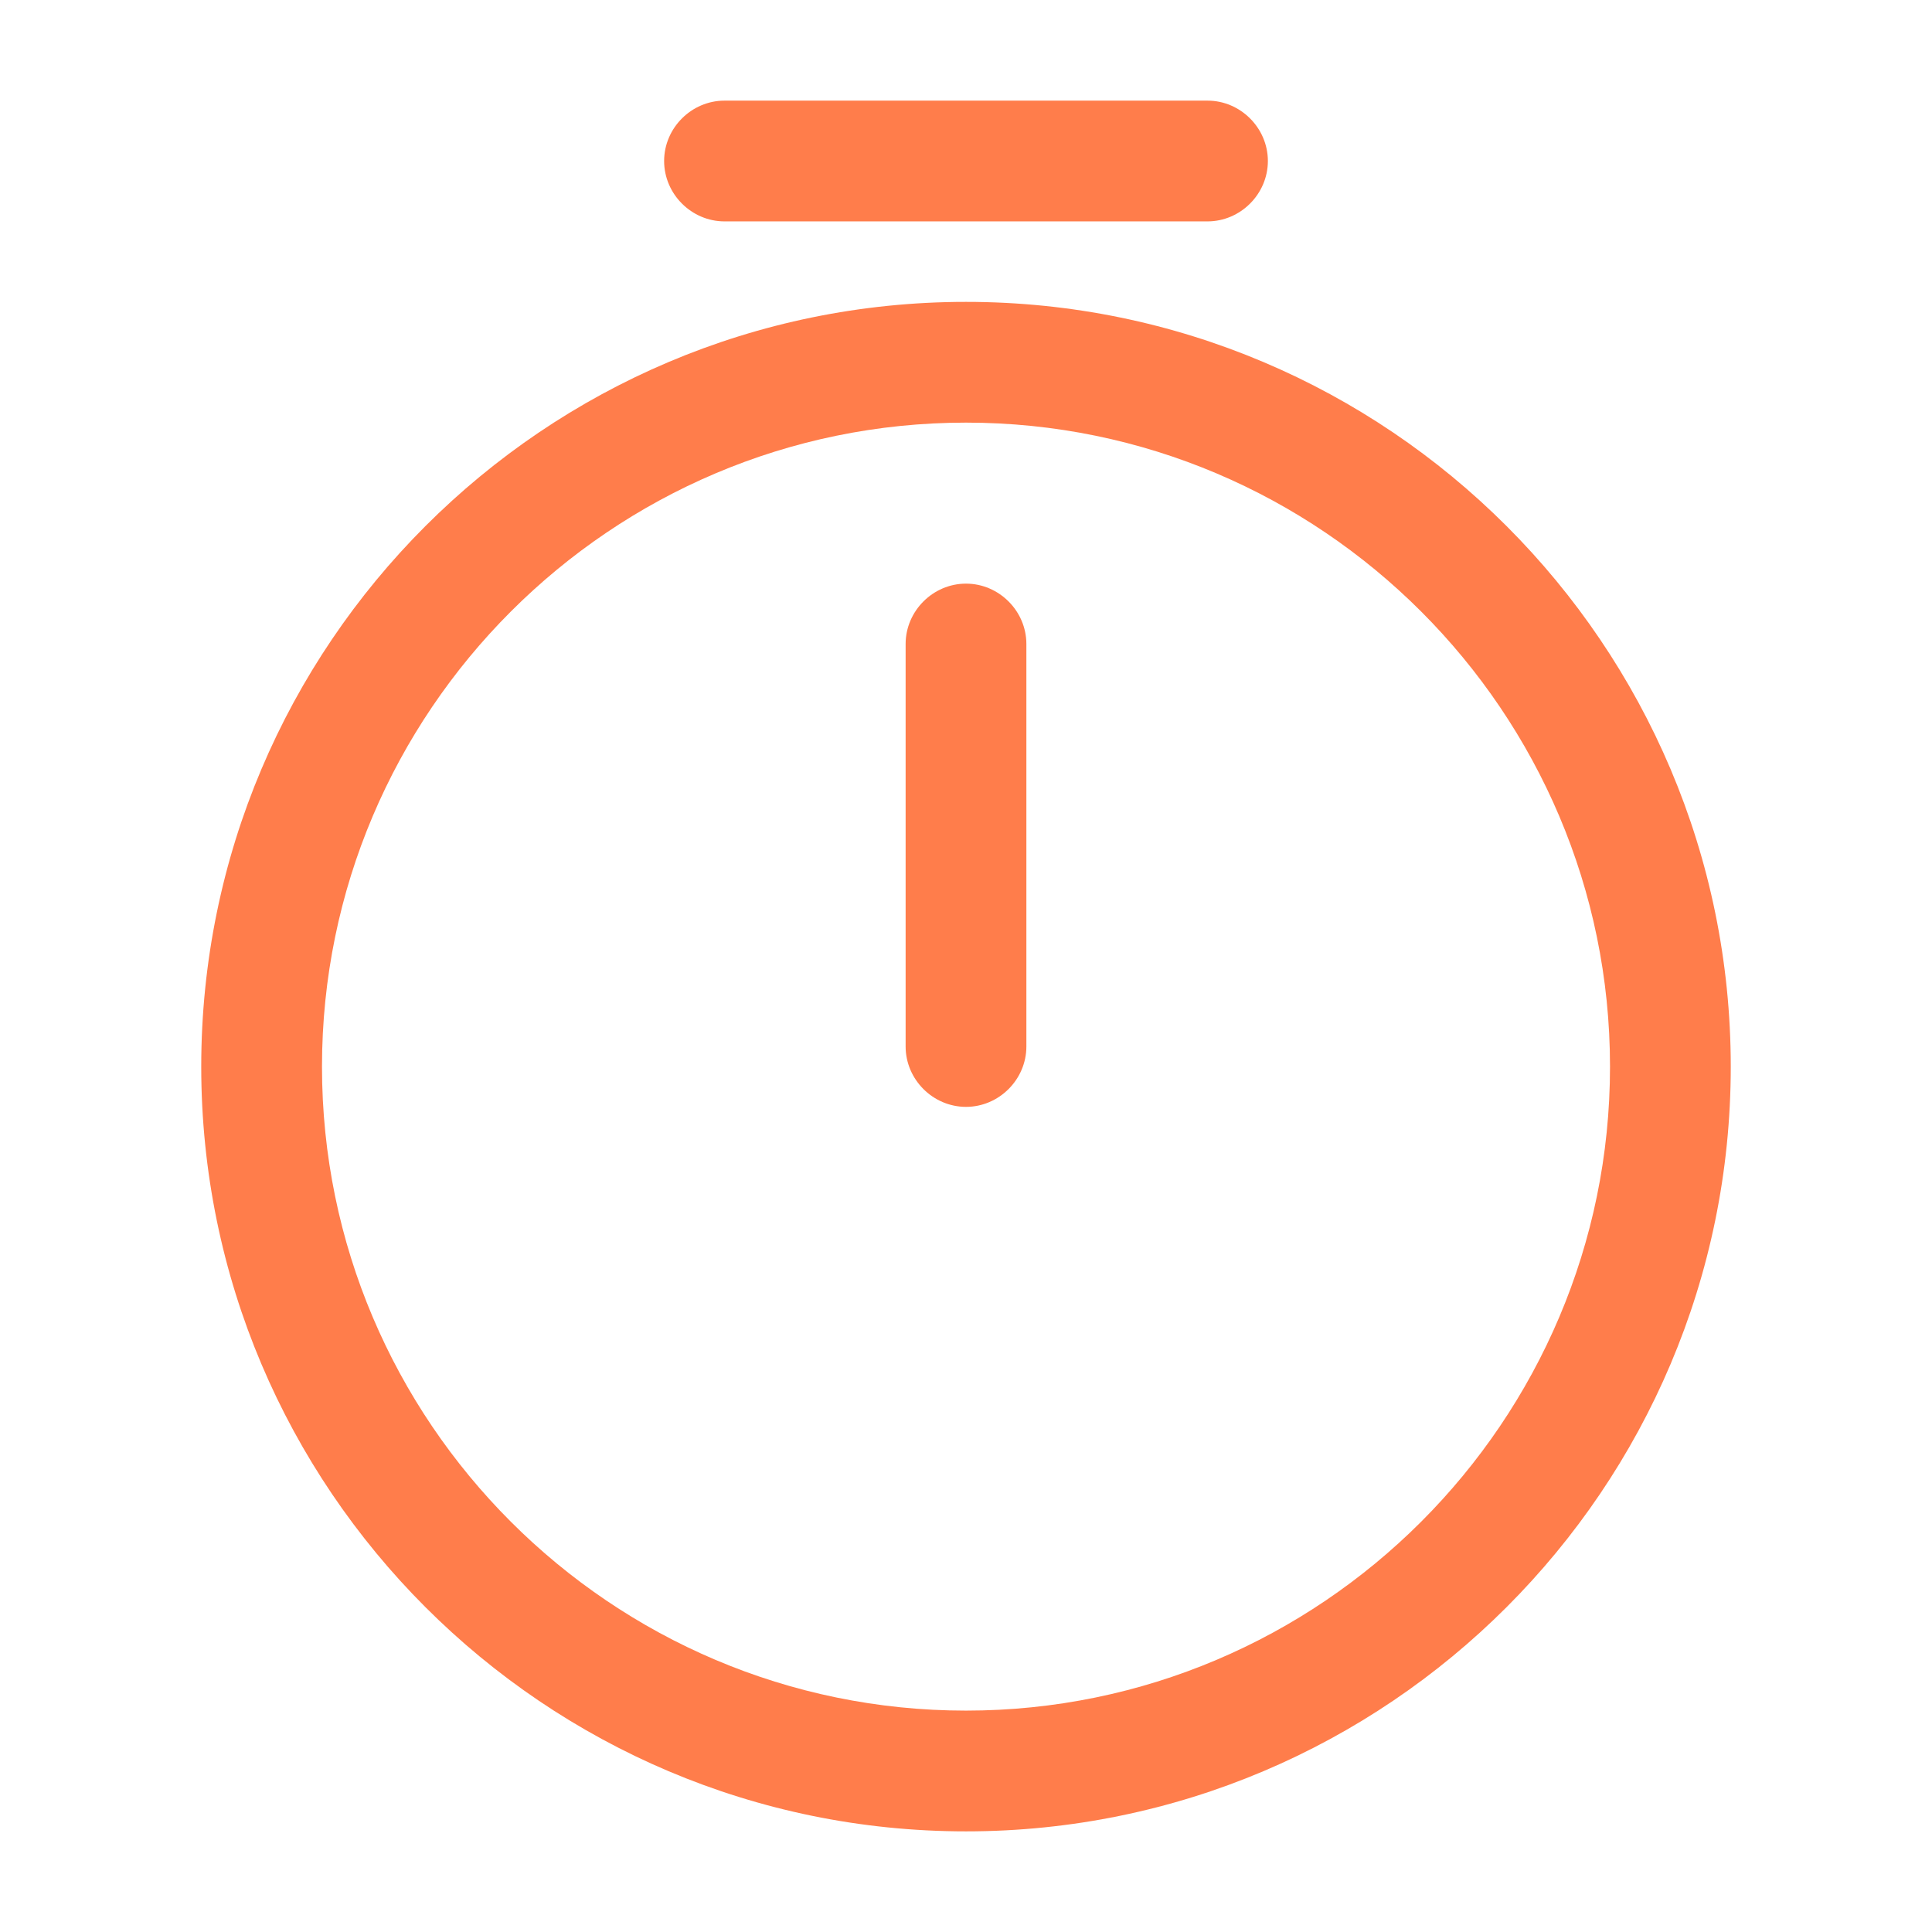
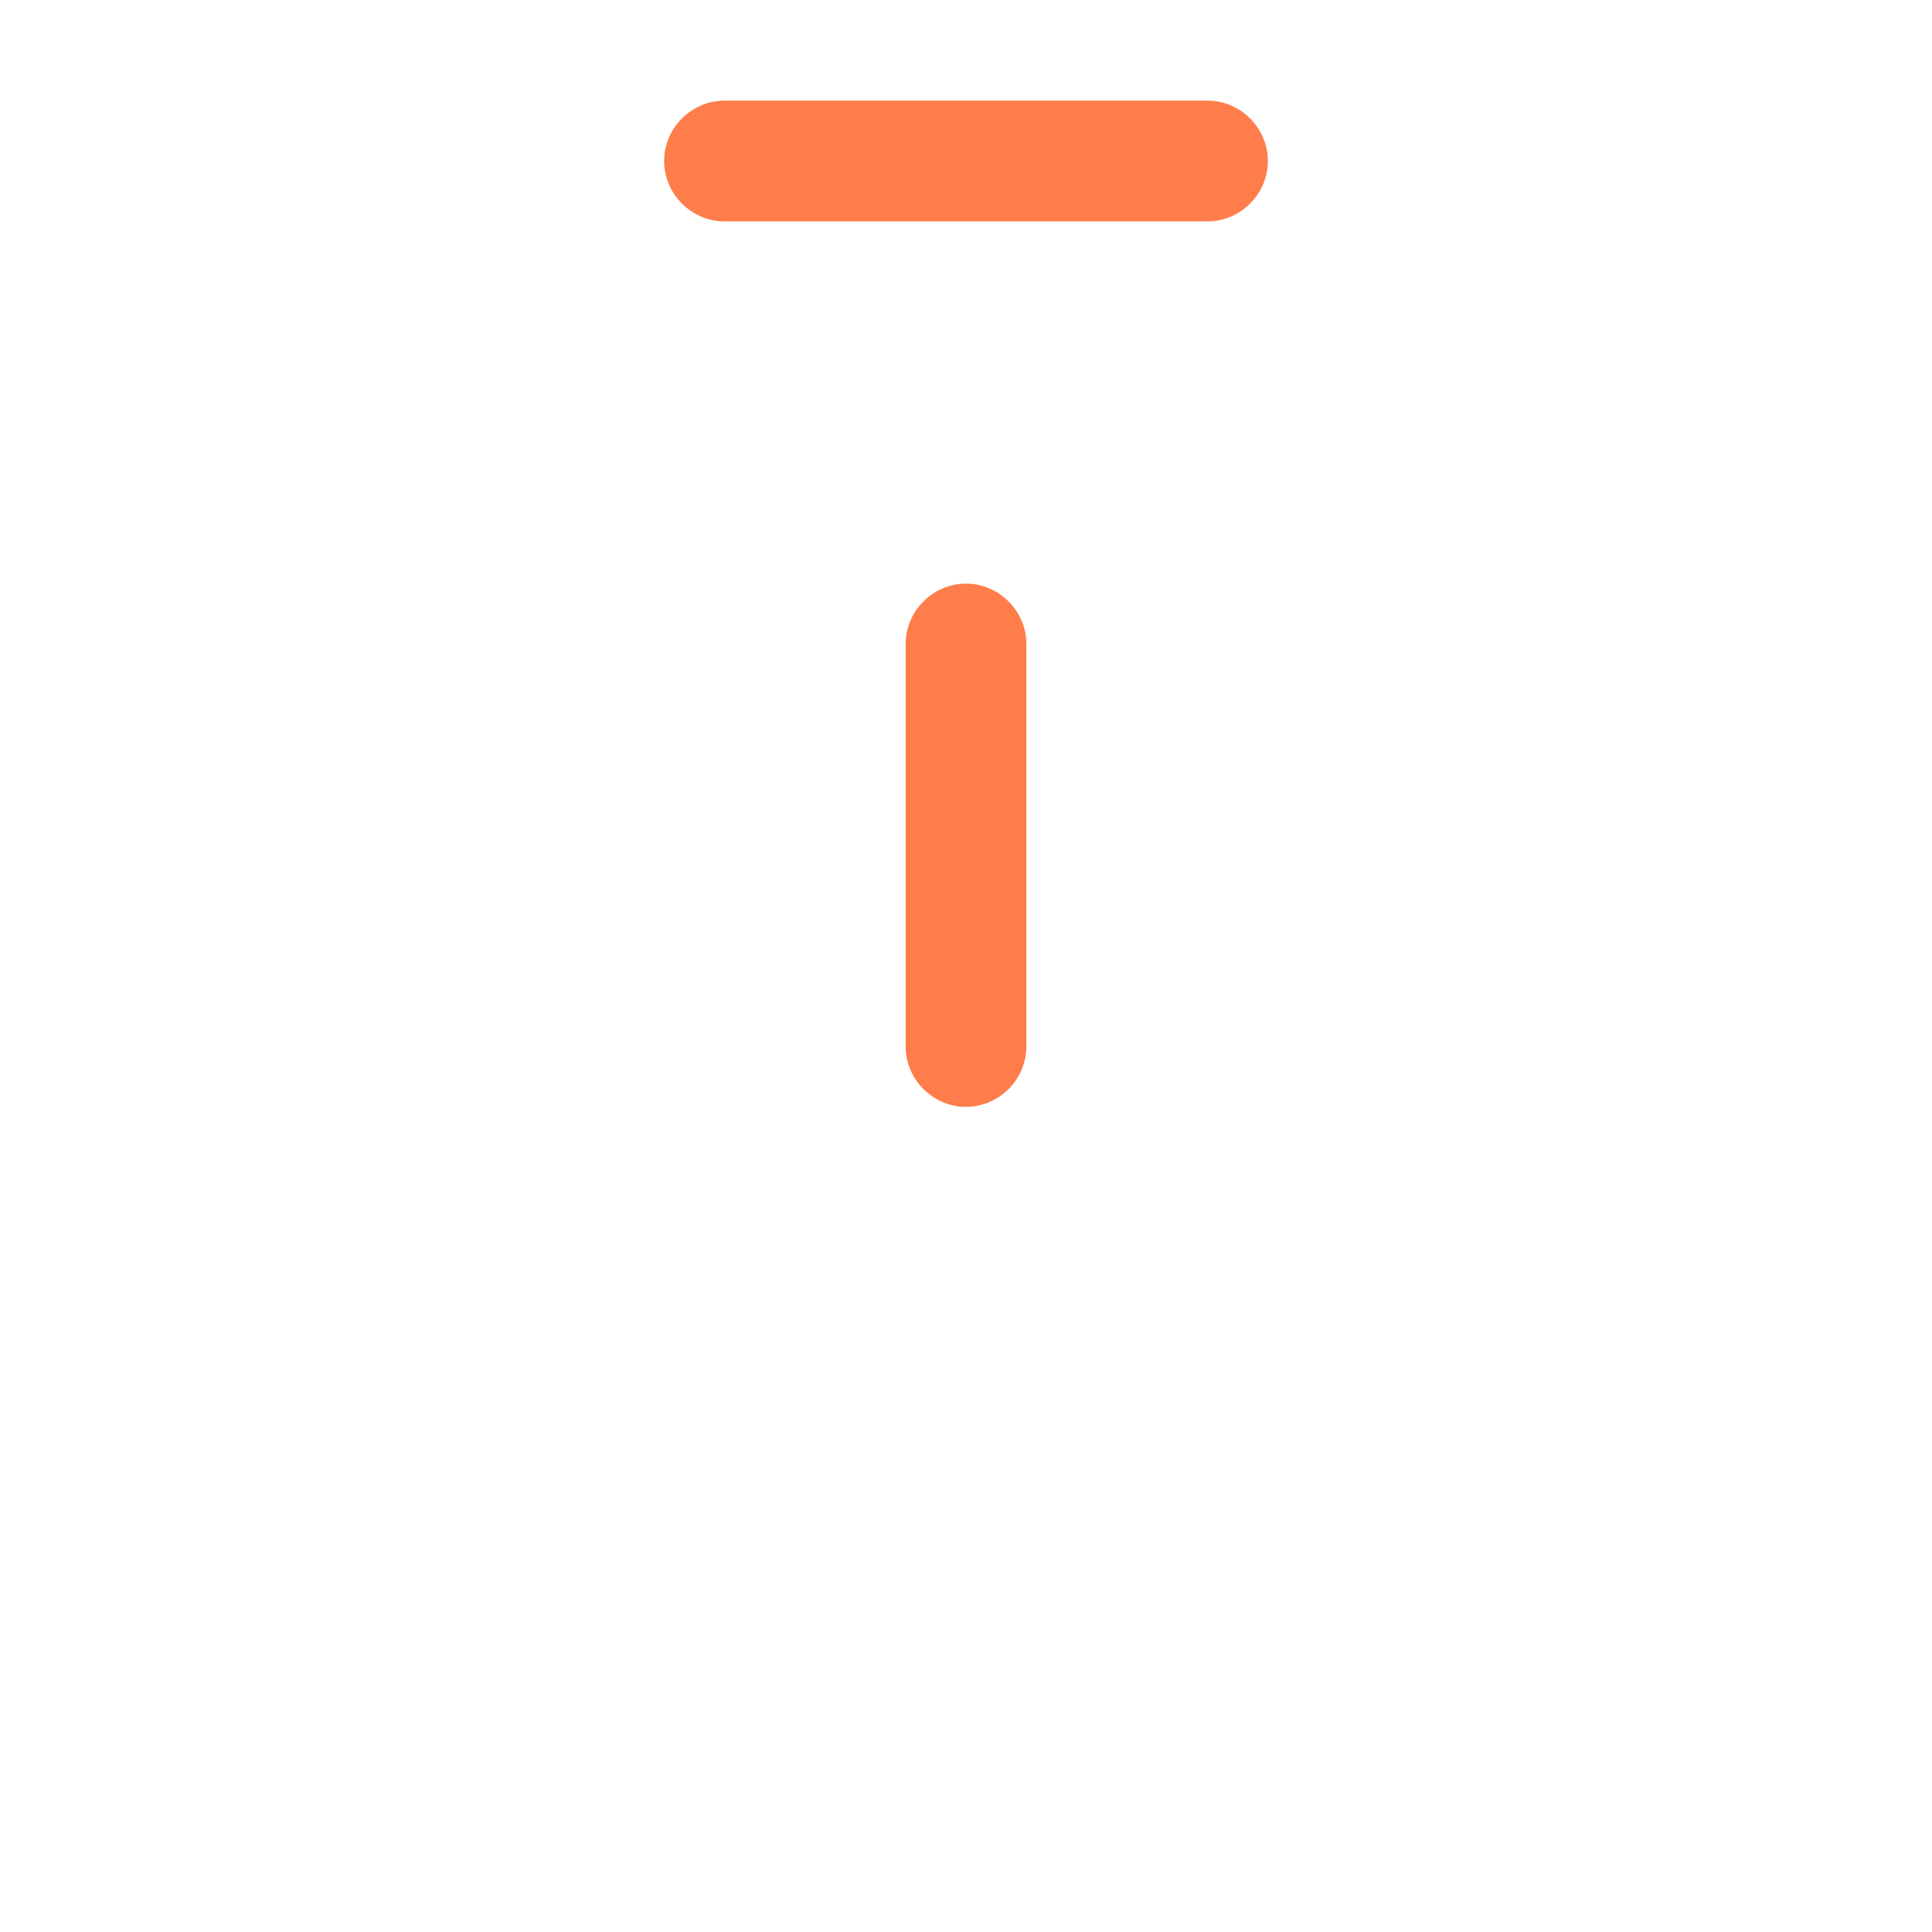
<svg xmlns="http://www.w3.org/2000/svg" width="56" height="56" viewBox="0 0 56 56" fill="none">
-   <path d="M28 53.083C15.773 53.083 5.833 43.143 5.833 30.917C5.833 18.69 15.773 8.75 28 8.75C40.227 8.75 50.167 18.69 50.167 30.917C50.167 43.143 40.227 53.083 28 53.083ZM28 12.25C17.71 12.25 9.333 20.627 9.333 30.917C9.333 41.207 17.71 49.583 28 49.583C38.29 49.583 46.667 41.207 46.667 30.917C46.667 20.627 38.29 12.25 28 12.25Z" fill="#FF7D4B" />
  <path d="M28 32.083C27.043 32.083 26.25 31.29 26.25 30.333V18.667C26.25 17.71 27.043 16.917 28 16.917C28.957 16.917 29.75 17.71 29.75 18.667V30.333C29.75 31.29 28.957 32.083 28 32.083Z" fill="#FF7D4B" />
  <path d="M35 6.417H21C20.043 6.417 19.25 5.623 19.25 4.667C19.25 3.71 20.043 2.917 21 2.917H35C35.957 2.917 36.75 3.71 36.75 4.667C36.75 5.623 35.957 6.417 35 6.417Z" fill="#FF7D4B" />
</svg>